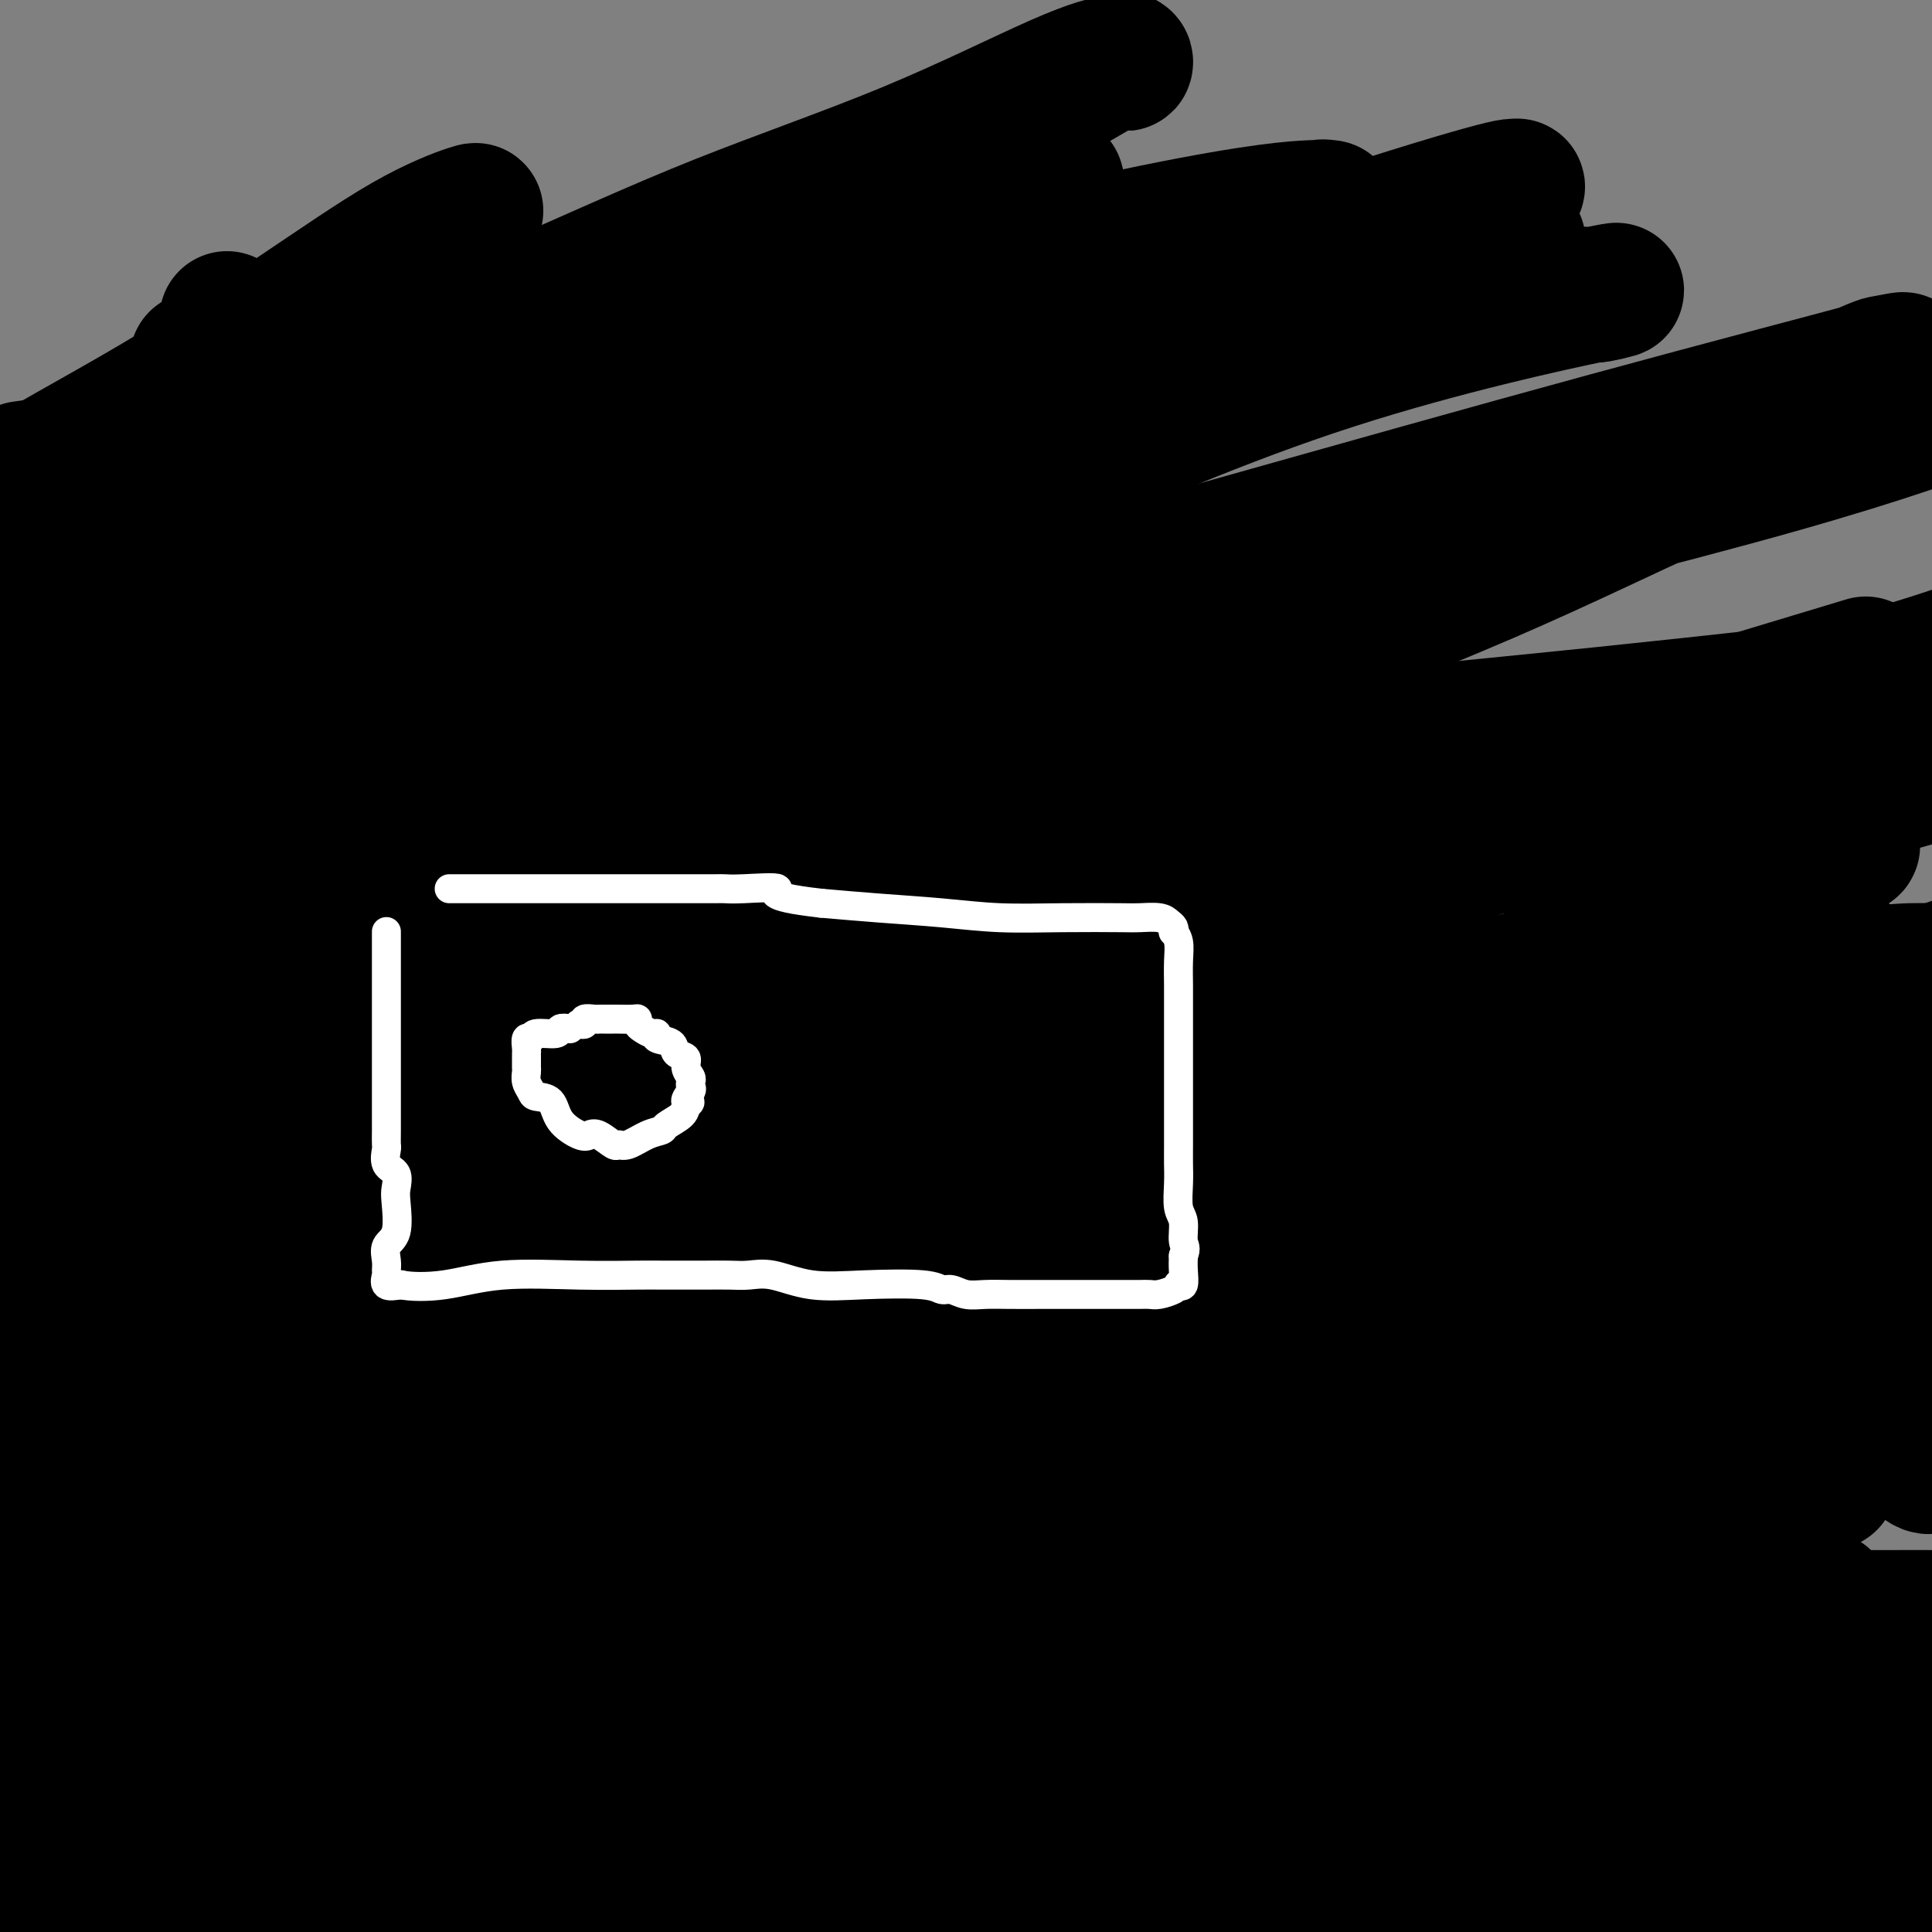
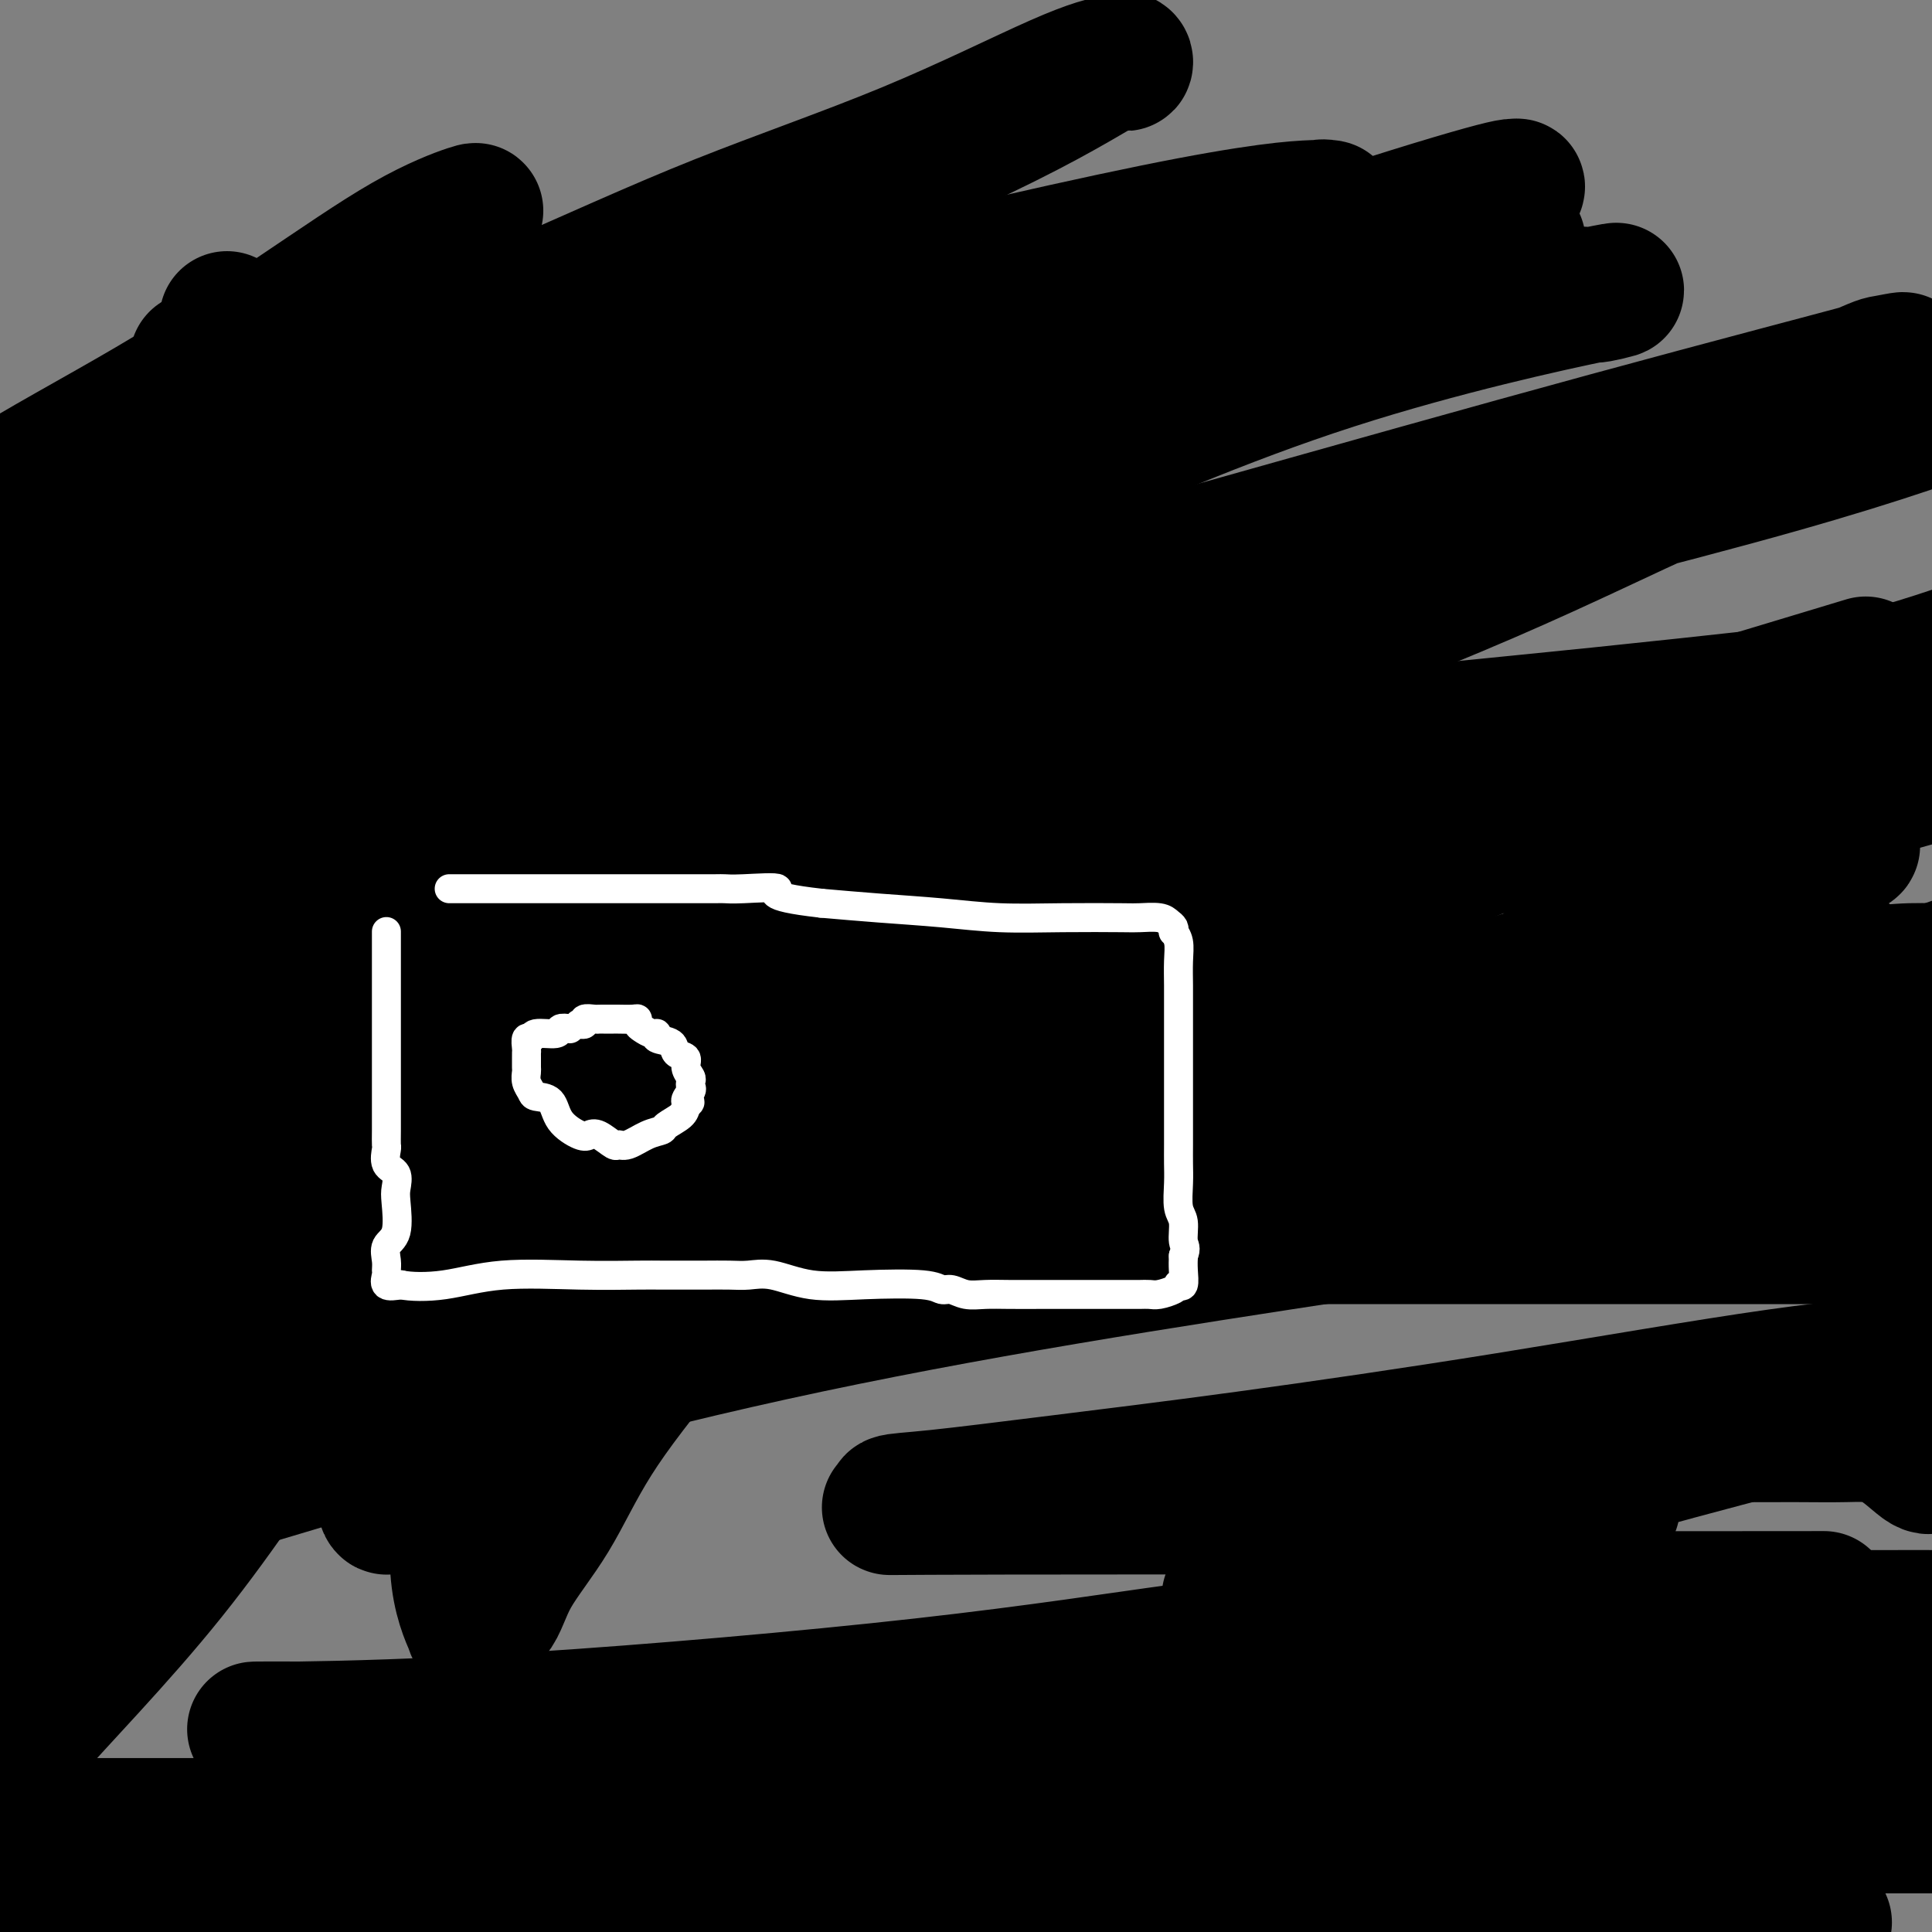
<svg xmlns="http://www.w3.org/2000/svg" viewBox="0 0 400 400" version="1.1">
  <rect x="0" y="0" width="400" height="400" fill="#808080" stroke="none" />
  <g fill="none" stroke="#000000" stroke-width="28" stroke-linecap="round" stroke-linejoin="round">
    <path d="M98,44c0.536,-0.346 1.072,-0.691 -1,0c-2.072,0.691 -6.751,2.420 -13,6c-6.249,3.580 -14.067,9.011 -23,15c-8.933,5.989 -18.982,12.535 -30,19c-11.018,6.465 -23.005,12.847 -31,18c-7.995,5.153 -11.997,9.076 -16,13" />
    <path d="M4,109c-9.067,3.926 -18.134,7.852 0,0c18.134,-7.852 63.468,-27.481 92,-40c28.532,-12.519 40.262,-17.927 53,-23c12.738,-5.073 26.485,-9.811 39,-15c12.515,-5.189 23.798,-10.828 31,-14c7.202,-3.172 10.324,-3.878 12,-4c1.676,-0.122 1.907,0.340 2,0c0.093,-0.340 0.047,-1.481 -3,0c-3.047,1.481 -9.095,5.582 -22,12c-12.905,6.418 -32.667,15.151 -53,25c-20.333,9.849 -41.238,20.814 -68,33c-26.762,12.186 -59.381,25.593 -92,39" />
    <path d="M62,93c-7.558,2.255 -15.116,4.510 0,0c15.116,-4.510 52.907,-15.784 78,-22c25.093,-6.216 37.487,-7.374 45,-8c7.513,-0.626 10.143,-0.722 11,-1c0.857,-0.278 -0.060,-0.740 -5,3c-4.940,3.740 -13.904,11.682 -23,18c-9.096,6.318 -18.325,11.012 -32,19c-13.675,7.988 -31.796,19.270 -47,28c-15.204,8.730 -27.491,14.910 -36,19c-8.509,4.090 -13.241,6.092 -15,7c-1.759,0.908 -0.547,0.724 0,1c0.547,0.276 0.429,1.014 7,-3c6.571,-4.014 19.831,-12.780 35,-22c15.169,-9.220 32.246,-18.895 58,-31c25.754,-12.105 60.186,-26.641 80,-35c19.814,-8.359 25.011,-10.542 31,-13c5.989,-2.458 12.771,-5.192 17,-7c4.229,-1.808 5.905,-2.691 7,-3c1.095,-0.309 1.608,-0.044 2,0c0.392,0.044 0.663,-0.135 -3,0c-3.663,0.135 -11.260,0.583 -33,5c-21.740,4.417 -57.622,12.805 -94,22c-36.378,9.195 -73.251,19.199 -108,27c-34.749,7.801 -67.375,13.401 -100,19" />
-     <path d="M12,96c-6.366,0.890 -12.731,1.780 0,0c12.731,-1.780 44.559,-6.231 66,-9c21.441,-2.769 32.495,-3.857 40,-5c7.505,-1.143 11.460,-2.342 15,-3c3.540,-0.658 6.666,-0.776 9,-1c2.334,-0.224 3.876,-0.554 7,-2c3.124,-1.446 7.831,-4.009 12,-6c4.169,-1.991 7.802,-3.412 10,-4c2.198,-0.588 2.963,-0.343 2,0c-0.963,0.343 -3.652,0.785 -3,0c0.652,-0.785 4.645,-2.798 -4,0c-8.645,2.798 -29.927,10.408 -51,17c-21.073,6.592 -41.938,12.167 -60,17c-18.062,4.833 -33.322,8.926 -42,11c-8.678,2.074 -10.775,2.130 -10,1c0.775,-1.130 4.422,-3.446 7,-6c2.578,-2.554 4.085,-5.347 21,-12c16.915,-6.653 49.236,-17.167 77,-25c27.764,-7.833 50.969,-12.986 69,-18c18.031,-5.014 30.886,-9.889 37,-12c6.114,-2.111 5.487,-1.458 3,0c-2.487,1.458 -6.835,3.720 -19,10c-12.165,6.280 -32.148,16.579 -50,25c-17.852,8.421 -33.572,14.963 -50,22c-16.428,7.037 -33.562,14.568 -46,20c-12.438,5.432 -20.179,8.765 -24,11c-3.821,2.235 -3.721,3.371 -3,4c0.721,0.629 2.063,0.751 9,-1c6.937,-1.751 19.468,-5.376 32,-9" />
    <path d="M66,121c18.463,-5.090 44.121,-12.814 69,-20c24.879,-7.186 48.979,-13.834 78,-22c29.021,-8.166 62.963,-17.848 80,-23c17.037,-5.152 17.171,-5.772 18,-6c0.829,-0.228 2.355,-0.062 3,0c0.645,0.062 0.409,0.021 -2,0c-2.409,-0.021 -6.991,-0.022 -21,3c-14.009,3.022 -37.446,9.068 -65,17c-27.554,7.932 -59.226,17.751 -92,27c-32.774,9.249 -66.650,17.928 -93,25c-26.350,7.072 -45.175,12.536 -64,18" />
    <path d="M62,114c-7.450,2.193 -14.900,4.386 0,0c14.900,-4.386 52.151,-15.352 82,-24c29.849,-8.648 52.298,-14.977 75,-22c22.702,-7.023 45.658,-14.738 62,-20c16.342,-5.262 26.071,-8.071 30,-9c3.929,-0.929 2.057,0.022 2,0c-0.057,-0.022 1.702,-1.015 1,0c-0.702,1.015 -3.866,4.040 -8,7c-4.134,2.960 -9.239,5.854 -21,11c-11.761,5.146 -30.177,12.543 -48,20c-17.823,7.457 -35.053,14.975 -69,26c-33.947,11.025 -84.612,25.557 -113,33c-28.388,7.443 -34.498,7.795 -38,8c-3.502,0.205 -4.395,0.261 -6,1c-1.605,0.739 -3.923,2.162 0,0c3.923,-2.162 14.087,-7.908 31,-14c16.913,-6.092 40.575,-12.530 69,-20c28.425,-7.470 61.615,-15.972 92,-24c30.385,-8.028 57.967,-15.583 79,-20c21.033,-4.417 35.517,-5.696 42,-6c6.483,-0.304 4.964,0.368 7,0c2.036,-0.368 7.625,-1.775 -1,0c-8.625,1.775 -31.466,6.732 -54,14c-22.534,7.268 -44.761,16.846 -72,29c-27.239,12.154 -59.491,26.883 -88,38c-28.509,11.117 -53.274,18.623 -71,25c-17.726,6.377 -28.413,11.626 -33,14c-4.587,2.374 -3.075,1.873 -3,2c0.075,0.127 -1.288,0.880 5,0c6.288,-0.880 20.225,-3.394 43,-10c22.775,-6.606 54.387,-17.303 86,-28" />
    <path d="M143,145c32.542,-9.910 70.896,-20.684 104,-30c33.104,-9.316 60.959,-17.174 86,-24c25.041,-6.826 47.268,-12.619 56,-15c8.732,-2.381 3.969,-1.352 2,-1c-1.969,0.352 -1.143,0.025 -8,3c-6.857,2.975 -21.398,9.253 -43,16c-21.602,6.747 -50.264,13.963 -82,23c-31.736,9.037 -66.544,19.895 -102,30c-35.456,10.105 -71.559,19.459 -103,27c-31.441,7.541 -58.221,13.271 -85,19" />
    <path d="M89,166c-9.847,2.753 -19.694,5.507 0,0c19.694,-5.507 68.930,-19.273 108,-30c39.070,-10.727 67.973,-18.414 92,-24c24.027,-5.586 43.177,-9.070 55,-12c11.823,-2.930 16.319,-5.306 18,-6c1.681,-0.694 0.545,0.292 -3,2c-3.545,1.708 -9.500,4.137 -20,9c-10.500,4.863 -25.544,12.161 -45,20c-19.456,7.839 -43.323,16.221 -71,25c-27.677,8.779 -59.164,17.957 -86,26c-26.836,8.043 -49.020,14.952 -66,20c-16.980,5.048 -28.755,8.235 -31,9c-2.245,0.765 5.040,-0.890 9,-2c3.960,-1.110 4.594,-1.673 22,-9c17.406,-7.327 51.583,-21.418 85,-34c33.417,-12.582 66.074,-23.657 102,-34c35.926,-10.343 75.122,-19.955 101,-27c25.878,-7.045 38.439,-11.522 51,-16" />
    <path d="M381,87c6.652,-1.770 13.305,-3.541 0,0c-13.305,3.541 -46.566,12.392 -94,26c-47.434,13.608 -109.040,31.971 -155,45c-45.960,13.029 -76.274,20.722 -99,27c-22.726,6.278 -37.863,11.139 -53,16" />
    <path d="M13,199c-6.517,0.926 -13.034,1.853 0,0c13.034,-1.853 45.620,-6.485 75,-10c29.380,-3.515 55.556,-5.914 85,-10c29.444,-4.086 62.156,-9.861 85,-13c22.844,-3.139 35.819,-3.643 46,-4c10.181,-0.357 17.566,-0.565 18,0c0.434,0.565 -6.084,1.905 -15,5c-8.916,3.095 -20.231,7.946 -36,14c-15.769,6.054 -35.993,13.310 -56,20c-20.007,6.690 -39.797,12.814 -55,17c-15.203,4.186 -25.819,6.434 -32,8c-6.181,1.566 -7.925,2.450 -7,2c0.925,-0.450 4.521,-2.235 7,-3c2.479,-0.765 3.841,-0.512 20,-6c16.159,-5.488 47.115,-16.719 78,-28c30.885,-11.281 61.700,-22.614 89,-31c27.300,-8.386 51.086,-13.825 67,-18c15.914,-4.175 23.957,-7.088 32,-10" />
    <path d="M378,140c7.172,-2.166 14.344,-4.332 0,0c-14.344,4.332 -50.206,15.161 -84,25c-33.794,9.839 -65.522,18.687 -101,28c-35.478,9.313 -74.708,19.089 -108,28c-33.292,8.911 -60.646,16.955 -88,25" />
    <path d="M105,242c-8.936,1.145 -17.873,2.290 0,0c17.873,-2.290 62.555,-8.014 99,-13c36.445,-4.986 64.654,-9.232 89,-14c24.346,-4.768 44.828,-10.058 58,-13c13.172,-2.942 19.035,-3.537 22,-4c2.965,-0.463 3.032,-0.795 2,-1c-1.032,-0.205 -3.162,-0.285 -7,1c-3.838,1.285 -9.386,3.935 -17,6c-7.614,2.065 -17.296,3.546 -31,7c-13.704,3.454 -31.429,8.881 -54,13c-22.571,4.119 -49.989,6.930 -62,8c-12.011,1.070 -8.617,0.398 -8,0c0.617,-0.398 -1.543,-0.521 0,-2c1.543,-1.479 6.788,-4.313 20,-11c13.212,-6.687 34.392,-17.229 55,-27c20.608,-9.771 40.645,-18.773 60,-26c19.355,-7.227 38.027,-12.678 49,-16c10.973,-3.322 14.248,-4.513 14,-5c-0.248,-0.487 -4.018,-0.268 -8,0c-3.982,0.268 -8.175,0.586 -17,3c-8.825,2.414 -22.283,6.925 -72,14c-49.717,7.075 -135.693,16.712 -177,22c-41.307,5.288 -37.945,6.225 -61,10c-23.055,3.775 -72.528,10.387 -122,17" />
    <path d="M97,187c-9.432,1.689 -18.864,3.378 0,0c18.864,-3.378 66.025,-11.824 100,-17c33.975,-5.176 54.764,-7.082 69,-9c14.236,-1.918 21.920,-3.846 27,-5c5.080,-1.154 7.555,-1.532 7,-1c-0.555,0.532 -4.142,1.975 -7,4c-2.858,2.025 -4.988,4.631 -9,7c-4.012,2.369 -9.906,4.499 -19,9c-9.094,4.501 -21.389,11.372 -34,17c-12.611,5.628 -25.538,10.014 -35,14c-9.462,3.986 -15.460,7.572 -19,9c-3.540,1.428 -4.623,0.699 -4,0c0.623,-0.699 2.952,-1.367 4,-2c1.048,-0.633 0.815,-1.232 11,-6c10.185,-4.768 30.787,-13.706 51,-21c20.213,-7.294 40.038,-12.944 60,-19c19.962,-6.056 40.061,-12.519 49,-15c8.939,-2.481 6.717,-0.980 7,-1c0.283,-0.020 3.072,-1.560 -5,0c-8.072,1.560 -27.006,6.222 -54,14c-26.994,7.778 -62.050,18.672 -97,28c-34.950,9.328 -69.794,17.088 -104,27c-34.206,9.912 -67.773,21.975 -88,29c-20.227,7.025 -27.113,9.013 -34,11" />
    <path d="M44,259c-7.303,1.521 -14.606,3.041 0,0c14.606,-3.041 51.122,-10.645 89,-21c37.878,-10.355 77.117,-23.463 98,-30c20.883,-6.537 23.411,-6.504 26,-7c2.589,-0.496 5.240,-1.521 6,-2c0.760,-0.479 -0.370,-0.412 -1,0c-0.630,0.412 -0.760,1.168 -1,2c-0.240,0.832 -0.591,1.739 -3,3c-2.409,1.261 -6.875,2.876 -16,7c-9.125,4.124 -22.908,10.756 -38,16c-15.092,5.244 -31.494,9.099 -49,14c-17.506,4.901 -36.117,10.846 -44,13c-7.883,2.154 -5.039,0.515 -3,0c2.039,-0.515 3.272,0.094 5,0c1.728,-0.094 3.950,-0.890 10,-3c6.050,-2.110 15.928,-5.533 34,-10c18.072,-4.467 44.337,-9.979 74,-16c29.663,-6.021 62.723,-12.550 88,-17c25.277,-4.450 42.769,-6.820 53,-8c10.231,-1.180 13.199,-1.169 11,-1c-2.199,0.169 -9.565,0.498 -10,0c-0.435,-0.498 6.062,-1.823 -24,7c-30.062,8.823 -96.682,27.792 -141,40c-44.318,12.208 -66.335,17.654 -88,24c-21.665,6.346 -42.979,13.593 -54,17c-11.021,3.407 -11.749,2.974 -10,3c1.749,0.026 5.974,0.512 9,0c3.026,-0.512 4.853,-2.023 19,-6c14.147,-3.977 40.613,-10.422 68,-18c27.387,-7.578 55.693,-16.289 84,-25" />
    <path d="M236,241c41.452,-10.631 55.083,-12.708 75,-18c19.917,-5.292 46.119,-13.798 62,-18c15.881,-4.202 21.440,-4.101 27,-4" />
    <path d="M398,202c8.936,-3.085 17.873,-6.170 0,0c-17.873,6.170 -62.554,21.595 -100,33c-37.446,11.405 -67.655,18.791 -101,28c-33.345,9.209 -69.826,20.242 -102,30c-32.174,9.758 -60.042,18.240 -75,22c-14.958,3.760 -17.005,2.796 -19,3c-1.995,0.204 -3.939,1.575 3,0c6.939,-1.575 22.760,-6.096 50,-14c27.240,-7.904 65.899,-19.191 106,-28c40.101,-8.809 81.642,-15.141 120,-21c38.358,-5.859 73.531,-11.245 97,-15c23.469,-3.755 35.235,-5.877 47,-8" />
-     <path d="M347,252c8.051,-1.931 16.101,-3.863 0,0c-16.101,3.863 -56.355,13.519 -94,24c-37.645,10.481 -72.682,21.787 -104,31c-31.318,9.213 -58.919,16.333 -79,22c-20.081,5.667 -32.643,9.879 -40,12c-7.357,2.121 -9.509,2.149 -8,2c1.509,-0.149 6.679,-0.476 12,-1c5.321,-0.524 10.795,-1.245 26,-6c15.205,-4.755 40.143,-13.545 84,-24c43.857,-10.455 106.632,-22.574 146,-30c39.368,-7.426 55.328,-10.158 67,-12c11.672,-1.842 19.058,-2.792 21,-3c1.942,-0.208 -1.558,0.328 -4,0c-2.442,-0.328 -3.826,-1.520 -18,2c-14.174,3.520 -41.136,11.750 -70,20c-28.864,8.250 -59.628,16.519 -92,25c-32.372,8.481 -66.353,17.175 -95,24c-28.647,6.825 -51.961,11.780 -64,15c-12.039,3.220 -12.804,4.706 -13,5c-0.196,0.294 0.175,-0.602 1,0c0.825,0.602 2.104,2.704 35,-1c32.896,-3.704 97.411,-13.212 143,-21c45.589,-7.788 72.254,-13.854 96,-18c23.746,-4.146 44.574,-6.370 58,-8c13.426,-1.630 19.449,-2.664 22,-3c2.551,-0.336 1.628,0.025 1,0c-0.628,-0.025 -0.961,-0.438 -7,1c-6.039,1.438 -17.784,4.726 -35,11c-17.216,6.274 -39.904,15.535 -65,23c-25.096,7.465 -52.599,13.133 -73,18c-20.401,4.867 -33.701,8.934 -47,13" />
    <path d="M151,373c-20.866,5.833 -13.030,4.917 -11,5c2.030,0.083 -1.744,1.167 6,0c7.744,-1.167 27.008,-4.583 57,-9c29.992,-4.417 70.712,-9.833 106,-15c35.288,-5.167 65.144,-10.083 95,-15" />
    <path d="M397,342c6.161,-1.401 12.322,-2.802 0,0c-12.322,2.802 -43.125,9.808 -69,14c-25.875,4.192 -46.820,5.570 -69,8c-22.180,2.430 -45.595,5.913 -64,9c-18.405,3.087 -31.800,5.779 -37,7c-5.200,1.221 -2.206,0.973 -1,1c1.206,0.027 0.624,0.331 5,0c4.376,-0.331 13.710,-1.298 24,-3c10.290,-1.702 21.536,-4.141 36,-6c14.464,-1.859 32.144,-3.139 47,-5c14.856,-1.861 26.886,-4.302 34,-6c7.114,-1.698 9.312,-2.651 9,-3c-0.312,-0.349 -3.132,-0.093 -10,0c-6.868,0.093 -17.783,0.025 -24,0c-6.217,-0.025 -7.736,-0.006 -40,0c-32.264,0.006 -95.271,-0.001 -130,0c-34.729,0.001 -41.178,0.008 -46,0c-4.822,-0.008 -8.017,-0.033 -9,0c-0.983,0.033 0.245,0.124 9,0c8.755,-0.124 25.035,-0.464 49,-2c23.965,-1.536 55.614,-4.269 80,-7c24.386,-2.731 41.510,-5.459 53,-7c11.490,-1.541 17.347,-1.896 20,-2c2.653,-0.104 2.101,0.043 1,0c-1.101,-0.043 -2.751,-0.275 -6,0c-3.249,0.275 -8.097,1.058 -25,5c-16.903,3.942 -45.861,11.042 -64,16c-18.139,4.958 -25.460,7.772 -29,9c-3.540,1.228 -3.299,0.869 -4,1c-0.701,0.131 -2.343,0.752 2,1c4.343,0.248 14.672,0.124 25,0" />
    <path d="M164,372c11.071,0.155 25.250,0.043 34,0c8.750,-0.043 12.073,-0.018 14,0c1.927,0.018 2.458,0.029 1,0c-1.458,-0.029 -4.904,-0.099 -7,0c-2.096,0.099 -2.841,0.366 -6,1c-3.159,0.634 -8.733,1.634 -11,2c-2.267,0.366 -1.226,0.096 -1,0c0.226,-0.096 -0.364,-0.019 3,0c3.364,0.019 10.680,-0.019 16,0c5.320,0.019 8.642,0.097 10,0c1.358,-0.097 0.751,-0.367 0,0c-0.751,0.367 -1.646,1.373 -4,2c-2.354,0.627 -6.167,0.876 -9,1c-2.833,0.124 -4.688,0.125 -11,1c-6.312,0.875 -17.082,2.625 -25,4c-7.918,1.375 -12.983,2.375 -12,2c0.983,-0.375 8.014,-2.125 12,-3c3.986,-0.875 4.926,-0.876 5,-1c0.074,-0.124 -0.718,-0.373 0,-1c0.718,-0.627 2.947,-1.632 -3,-2c-5.947,-0.368 -20.069,-0.099 -41,0c-20.931,0.099 -48.672,0.026 -71,0c-22.328,-0.026 -39.242,-0.007 -49,0c-9.758,0.007 -12.359,0.002 -9,0c3.359,-0.002 12.680,-0.001 22,0" />
    <path d="M22,378c15.812,0.000 44.341,0.000 75,0c30.659,0.000 63.447,0.000 99,0c35.553,0.000 73.872,0.000 110,0c36.128,0.000 70.064,0.000 104,0" />
    <path d="M225,179c-11.277,13.001 -22.554,26.002 -30,34c-7.446,7.998 -11.062,10.992 -20,21c-8.938,10.008 -23.197,27.029 -33,39c-9.803,11.971 -15.150,18.894 -19,25c-3.850,6.106 -6.202,11.397 -9,16c-2.798,4.603 -6.043,8.518 -8,12c-1.957,3.482 -2.626,6.532 -4,8c-1.374,1.468 -3.453,1.354 -4,2c-0.547,0.646 0.439,2.051 0,1c-0.439,-1.051 -2.304,-4.558 -3,-10c-0.696,-5.442 -0.225,-12.817 0,-24c0.225,-11.183 0.202,-26.173 0,-36c-0.202,-9.827 -0.583,-14.491 -1,-17c-0.417,-2.509 -0.868,-2.861 -1,-4c-0.132,-1.139 0.056,-3.063 -2,-1c-2.056,2.063 -6.358,8.114 -11,15c-4.642,6.886 -9.626,14.609 -17,26c-7.374,11.391 -17.139,26.451 -28,40c-10.861,13.549 -22.817,25.585 -31,35c-8.183,9.415 -12.591,16.207 -17,23" />
    <path d="M7,358c-3.897,5.379 -7.793,10.758 0,0c7.793,-10.758 27.276,-37.653 42,-58c14.724,-20.347 24.691,-34.145 35,-49c10.309,-14.855 20.961,-30.768 29,-44c8.039,-13.232 13.465,-23.782 17,-32c3.535,-8.218 5.178,-14.102 6,-17c0.822,-2.898 0.821,-2.808 1,-3c0.179,-0.192 0.538,-0.666 0,-1c-0.538,-0.334 -1.972,-0.528 -4,5c-2.028,5.528 -4.651,16.779 -9,31c-4.349,14.221 -10.423,31.412 -16,47c-5.577,15.588 -10.656,29.572 -15,41c-4.344,11.428 -7.954,20.301 -10,26c-2.046,5.699 -2.529,8.226 -3,8c-0.471,-0.226 -0.928,-3.205 -1,-8c-0.072,-4.795 0.243,-11.407 0,-28c-0.243,-16.593 -1.045,-43.166 0,-61c1.045,-17.834 3.935,-26.928 5,-35c1.065,-8.072 0.304,-15.122 0,-19c-0.304,-3.878 -0.149,-4.584 0,-5c0.149,-0.416 0.294,-0.542 0,-1c-0.294,-0.458 -1.027,-1.246 -5,3c-3.973,4.246 -11.185,13.528 -22,27c-10.815,13.472 -25.233,31.135 -41,50c-15.767,18.865 -32.884,38.933 -50,59" />
    <path d="M21,164c-1.726,4.940 -3.452,9.881 0,0c3.452,-9.881 12.083,-34.583 17,-51c4.917,-16.417 6.119,-24.548 7,-31c0.881,-6.452 1.440,-11.226 2,-16" />
    <path d="M40,77c0.727,-2.234 1.455,-4.469 0,0c-1.455,4.469 -5.091,15.641 -9,30c-3.909,14.359 -8.091,31.904 -13,49c-4.909,17.096 -10.545,33.742 -16,49c-5.455,15.258 -10.727,29.129 -16,43" />
    <path d="M1,185c-0.671,2.356 -1.341,4.712 0,0c1.341,-4.712 4.695,-16.491 7,-23c2.305,-6.509 3.561,-7.749 4,-6c0.439,1.749 0.063,6.488 0,9c-0.063,2.512 0.189,2.797 -1,11c-1.189,8.203 -3.820,24.324 -6,39c-2.180,14.676 -3.909,27.907 -5,46c-1.091,18.093 -1.546,41.046 -2,64" />
    <path d="M0,294c-0.544,2.486 -1.088,4.971 0,0c1.088,-4.971 3.809,-17.400 6,-26c2.191,-8.600 3.854,-13.373 5,-17c1.146,-3.627 1.775,-6.110 2,-8c0.225,-1.890 0.046,-3.187 0,1c-0.046,4.187 0.041,13.857 0,22c-0.041,8.143 -0.211,14.757 0,21c0.211,6.243 0.801,12.113 0,18c-0.801,5.887 -2.994,11.790 -4,15c-1.006,3.210 -0.825,3.727 -1,3c-0.175,-0.727 -0.706,-2.699 0,-6c0.706,-3.301 2.648,-7.933 5,-13c2.352,-5.067 5.115,-10.569 9,-19c3.885,-8.431 8.893,-19.791 12,-26c3.107,-6.209 4.314,-7.267 5,-8c0.686,-0.733 0.852,-1.141 1,-1c0.148,0.141 0.277,0.832 0,2c-0.277,1.168 -0.959,2.815 -4,9c-3.041,6.185 -8.440,16.910 -15,29c-6.560,12.090 -14.280,25.545 -22,39" />
    <path d="M9,329c-3.141,4.800 -6.283,9.601 0,0c6.283,-9.601 21.989,-33.602 30,-47c8.011,-13.398 8.327,-16.192 10,-20c1.673,-3.808 4.703,-8.628 6,-11c1.297,-2.372 0.863,-2.295 1,-2c0.137,0.295 0.847,0.807 0,3c-0.847,2.193 -3.252,6.068 -7,11c-3.748,4.932 -8.840,10.920 -15,18c-6.160,7.080 -13.389,15.252 -19,22c-5.611,6.748 -9.603,12.071 -12,15c-2.397,2.929 -3.198,3.465 -4,4" />
    <path d="M0,318c-0.677,1.174 -1.353,2.348 0,0c1.353,-2.348 4.736,-8.217 12,-20c7.264,-11.783 18.410,-29.480 32,-48c13.590,-18.520 29.626,-37.862 44,-55c14.374,-17.138 27.087,-32.072 36,-43c8.913,-10.928 14.027,-17.850 17,-22c2.973,-4.150 3.804,-5.530 4,-6c0.196,-0.470 -0.243,-0.031 -5,8c-4.757,8.031 -13.830,23.655 -24,40c-10.170,16.345 -21.435,33.412 -31,47c-9.565,13.588 -17.429,23.698 -23,31c-5.571,7.302 -8.850,11.796 -11,15c-2.150,3.204 -3.173,5.118 -3,4c0.173,-1.118 1.541,-5.267 6,-12c4.459,-6.733 12.010,-16.050 25,-27c12.990,-10.950 31.420,-23.533 57,-36c25.580,-12.467 58.310,-24.818 89,-32c30.690,-7.182 59.340,-9.195 106,-14c46.660,-4.805 111.330,-12.403 176,-20" />
    <path d="M353,180c2.636,-0.295 5.273,-0.590 0,0c-5.273,0.590 -18.455,2.065 -20,2c-1.545,-0.065 8.545,-1.671 12,-3c3.455,-1.329 0.273,-2.380 25,-10c24.727,-7.620 77.364,-21.810 130,-36" />
    <path d="M377,143c8.938,-1.261 17.877,-2.521 0,0c-17.877,2.521 -62.568,8.825 -89,15c-26.432,6.175 -34.604,12.221 -38,15c-3.396,2.779 -2.014,2.290 -2,2c0.014,-0.290 -1.339,-0.382 4,0c5.339,0.382 17.369,1.236 26,0c8.631,-1.236 13.863,-4.563 17,-6c3.137,-1.437 4.180,-0.985 5,-1c0.820,-0.015 1.416,-0.498 -1,0c-2.416,0.498 -7.844,1.976 -10,3c-2.156,1.024 -1.038,1.595 -1,2c0.038,0.405 -1.003,0.645 0,1c1.003,0.355 4.051,0.827 14,1c9.949,0.173 26.799,0.048 39,0c12.201,-0.048 19.753,-0.019 26,0c6.247,0.019 11.188,0.027 14,0c2.812,-0.027 3.493,-0.090 1,1c-2.493,1.090 -8.160,3.334 -19,8c-10.840,4.666 -26.851,11.754 -46,18c-19.149,6.246 -41.434,11.649 -59,16c-17.566,4.351 -30.412,7.649 -36,9c-5.588,1.351 -3.917,0.754 -4,1c-0.083,0.246 -1.919,1.334 8,2c9.919,0.666 31.594,0.910 62,0c30.406,-0.910 69.545,-2.974 103,-6c33.455,-3.026 61.228,-7.013 89,-11" />
    <path d="M351,232c8.812,-1.359 17.625,-2.718 0,0c-17.625,2.718 -61.687,9.513 -93,14c-31.313,4.487 -49.876,6.666 -63,8c-13.124,1.334 -20.810,1.821 -22,2c-1.190,0.179 4.114,0.048 3,0c-1.114,-0.048 -8.646,-0.013 15,0c23.646,0.013 78.470,0.004 119,0c40.530,-0.004 66.765,-0.002 93,0" />
    <path d="M396,288c6.187,-1.567 12.374,-3.133 0,0c-12.374,3.133 -43.310,10.966 -68,18c-24.690,7.034 -43.134,13.268 -53,17c-9.866,3.732 -11.155,4.961 -15,6c-3.845,1.039 -10.247,1.887 0,3c10.247,1.113 37.143,2.492 60,3c22.857,0.508 41.673,0.145 57,0c15.327,-0.145 27.163,-0.073 39,0" />
    <path d="M373,331c4.018,-0.004 8.036,-0.008 0,0c-8.036,0.008 -28.125,0.027 -45,0c-16.875,-0.027 -30.536,-0.101 -37,0c-6.464,0.101 -5.733,0.378 -11,0c-5.267,-0.378 -16.533,-1.409 0,1c16.533,2.409 60.867,8.260 93,12c32.133,3.740 52.067,5.370 72,7" />
    <path d="M386,364c9.381,-0.251 18.762,-0.501 0,0c-18.762,0.501 -65.667,1.754 -106,2c-40.333,0.246 -74.095,-0.516 -103,0c-28.905,0.516 -52.955,2.311 -63,3c-10.045,0.689 -6.087,0.273 -9,0c-2.913,-0.273 -12.698,-0.403 1,2c13.698,2.403 50.880,7.339 78,11c27.120,3.661 44.177,6.046 64,9c19.823,2.954 42.411,6.477 65,10" />
    <path d="M222,394c13.383,0.000 26.766,0.000 0,0c-26.766,0.000 -93.680,0.000 -131,0c-37.320,0.000 -45.044,0.000 -51,0c-5.956,0.000 -10.143,0.000 -12,0c-1.857,-0.000 -1.385,0.000 -1,0c0.385,-0.000 0.681,0.000 4,1c3.319,1.000 9.659,3.000 16,5" />
    <path d="M370,398c6.678,0.000 13.356,0.000 0,0c-13.356,0.000 -46.745,0.000 -86,0c-39.255,-0.000 -84.376,0.000 -128,0c-43.624,0.000 -85.750,0.000 -119,0c-33.250,0.000 -57.625,0.000 -82,0" />
    <path d="M30,396c-5.597,0.006 -11.193,0.012 0,0c11.193,-0.012 39.176,-0.042 63,0c23.824,0.042 43.489,0.156 61,0c17.511,-0.156 32.868,-0.580 48,0c15.132,0.580 30.038,2.166 40,3c9.962,0.834 14.981,0.917 20,1" />
    <path d="M270,399c0.280,0.341 0.560,0.682 0,0c-0.560,-0.682 -1.959,-2.387 -8,-3c-6.041,-0.613 -16.722,-0.133 -37,0c-20.278,0.133 -50.152,-0.079 -84,0c-33.848,0.079 -71.671,0.451 -97,0c-25.329,-0.451 -38.165,-1.726 -51,-3" />
-     <path d="M0,391c-7.458,0.000 -14.917,0.000 0,0c14.917,0.000 52.208,0.000 93,0c40.792,-0.000 85.083,0.000 149,0c63.917,0.000 147.458,0.000 231,0" />
    <path d="M320,312c11.995,0.007 23.991,0.014 0,0c-23.991,-0.014 -83.967,-0.050 -112,0c-28.033,0.050 -24.122,0.186 -23,0c1.122,-0.186 -0.546,-0.695 0,-1c0.546,-0.305 3.304,-0.407 9,-1c5.696,-0.593 14.328,-1.679 25,-3c10.672,-1.321 23.385,-2.879 39,-5c15.615,-2.121 34.134,-4.806 54,-8c19.866,-3.194 41.079,-6.898 56,-9c14.921,-2.102 23.549,-2.600 28,-3c4.451,-0.400 4.726,-0.700 5,-1" />
-     <path d="M392,280c1.100,-0.000 2.200,-0.001 0,0c-2.200,0.001 -7.701,0.002 -14,0c-6.299,-0.002 -13.396,-0.009 -21,0c-7.604,0.009 -15.715,0.032 -22,0c-6.285,-0.032 -10.745,-0.119 -11,0c-0.255,0.119 3.695,0.444 8,0c4.305,-0.444 8.967,-1.658 15,-3c6.033,-1.342 13.438,-2.812 26,-4c12.562,-1.188 30.281,-2.094 48,-3" />
    <path d="M385,285c2.685,-0.785 5.369,-1.569 0,0c-5.369,1.569 -18.792,5.492 -25,8c-6.208,2.508 -5.199,3.600 -5,4c0.199,0.400 -0.410,0.106 0,0c0.410,-0.106 1.840,-0.024 5,0c3.160,0.024 8.051,-0.010 12,0c3.949,0.010 6.955,0.065 10,0c3.045,-0.065 6.127,-0.248 9,1c2.873,1.248 5.535,3.928 7,5c1.465,1.072 1.732,0.536 2,0" />
  </g>
  <g fill="none" stroke="#FFFFFF" stroke-width="6" stroke-linecap="round" stroke-linejoin="round">
    <path d="M80,193c-0.000,-0.115 -0.000,-0.231 0,0c0.000,0.231 0.000,0.807 0,2c-0.000,1.193 -0.000,3.001 0,5c0.000,1.999 0.000,4.187 0,6c-0.000,1.813 -0.000,3.249 0,5c0.000,1.751 0.000,3.816 0,5c-0.000,1.184 -0.000,1.487 0,3c0.000,1.513 0.001,4.235 0,6c-0.001,1.765 -0.002,2.574 0,4c0.002,1.426 0.008,3.469 0,5c-0.008,1.531 -0.030,2.549 0,3c0.030,0.451 0.113,0.333 0,1c-0.113,0.667 -0.420,2.118 0,3c0.420,0.882 1.569,1.194 2,2c0.431,0.806 0.144,2.106 0,3c-0.144,0.894 -0.144,1.381 0,3c0.144,1.619 0.431,4.369 0,6c-0.431,1.631 -1.582,2.143 -2,3c-0.418,0.857 -0.104,2.058 0,3c0.104,0.942 -0.003,1.624 0,2c0.003,0.376 0.116,0.448 0,1c-0.116,0.552 -0.462,1.586 0,2c0.462,0.414 1.731,0.207 3,0" />
    <path d="M83,266c1.987,0.431 5.454,0.508 9,0c3.546,-0.508 7.173,-1.600 12,-2c4.827,-0.400 10.856,-0.107 16,0c5.144,0.107 9.404,0.029 12,0c2.596,-0.029 3.526,-0.007 5,0c1.474,0.007 3.490,-0.000 5,0c1.510,0.000 2.514,0.007 4,0c1.486,-0.007 3.454,-0.030 5,0c1.546,0.030 2.669,0.112 4,0c1.331,-0.112 2.871,-0.418 5,0c2.129,0.418 4.849,1.561 8,2c3.151,0.439 6.733,0.174 11,0c4.267,-0.174 9.218,-0.257 12,0c2.782,0.257 3.396,0.853 4,1c0.604,0.147 1.196,-0.157 2,0c0.804,0.157 1.818,0.774 3,1c1.182,0.226 2.533,0.061 4,0c1.467,-0.061 3.050,-0.016 5,0c1.950,0.016 4.266,0.004 7,0c2.734,-0.004 5.886,-0.000 9,0c3.114,0.000 6.189,-0.003 8,0c1.811,0.003 2.356,0.011 3,0c0.644,-0.011 1.387,-0.042 2,0c0.613,0.042 1.096,0.157 2,0c0.904,-0.157 2.228,-0.587 3,-1c0.772,-0.413 0.991,-0.810 1,-1c0.009,-0.190 -0.194,-0.175 0,0c0.194,0.175 0.783,0.509 1,0c0.217,-0.509 0.062,-1.860 0,-3c-0.062,-1.140 -0.031,-2.070 0,-3" />
    <path d="M245,260c0.757,-1.705 0.150,-1.968 0,-3c-0.150,-1.032 0.156,-2.834 0,-4c-0.156,-1.166 -0.774,-1.696 -1,-3c-0.226,-1.304 -0.061,-3.383 0,-5c0.061,-1.617 0.016,-2.774 0,-4c-0.016,-1.226 -0.004,-2.522 0,-4c0.004,-1.478 0.001,-3.137 0,-5c-0.001,-1.863 -0.000,-3.929 0,-6c0.000,-2.071 0.000,-4.145 0,-6c-0.000,-1.855 -0.000,-3.489 0,-5c0.000,-1.511 0.001,-2.897 0,-4c-0.001,-1.103 -0.004,-1.921 0,-3c0.004,-1.079 0.015,-2.418 0,-4c-0.015,-1.582 -0.056,-3.408 0,-5c0.056,-1.592 0.208,-2.951 0,-4c-0.208,-1.049 -0.778,-1.787 -1,-2c-0.222,-0.213 -0.097,0.101 0,0c0.097,-0.101 0.168,-0.615 0,-1c-0.168,-0.385 -0.573,-0.639 -1,-1c-0.427,-0.361 -0.875,-0.828 -2,-1c-1.125,-0.172 -2.927,-0.049 -4,0c-1.073,0.049 -1.415,0.024 -4,0c-2.585,-0.024 -7.411,-0.048 -12,0c-4.589,0.048 -8.941,0.167 -13,0c-4.059,-0.167 -7.823,-0.622 -12,-1c-4.177,-0.378 -8.765,-0.679 -13,-1c-4.235,-0.321 -8.118,-0.660 -12,-1" />
    <path d="M170,187c-12.968,-1.453 -8.888,-2.585 -9,-3c-0.112,-0.415 -4.416,-0.111 -7,0c-2.584,0.111 -3.449,0.030 -4,0c-0.551,-0.030 -0.787,-0.008 -2,0c-1.213,0.008 -3.404,0.002 -5,0c-1.596,-0.002 -2.597,-0.001 -4,0c-1.403,0.001 -3.208,0.000 -5,0c-1.792,-0.000 -3.570,-0.000 -6,0c-2.430,0.000 -5.511,0.000 -8,0c-2.489,-0.000 -4.386,-0.000 -6,0c-1.614,0.000 -2.945,0.000 -4,0c-1.055,-0.000 -1.834,-0.000 -3,0c-1.166,0.000 -2.718,0.000 -4,0c-1.282,-0.000 -2.295,-0.000 -3,0c-0.705,0.000 -1.103,0.000 -2,0c-0.897,-0.000 -2.292,-0.000 -3,0c-0.708,0.000 -0.729,0.000 -1,0c-0.271,-0.000 -0.792,-0.000 -1,0c-0.208,0.000 -0.104,0.000 0,0" />
    <path d="M118,213c-0.847,-0.122 -1.695,-0.245 -2,0c-0.305,0.245 -0.068,0.857 -1,1c-0.932,0.143 -3.034,-0.183 -4,0c-0.966,0.183 -0.795,0.874 -1,1c-0.205,0.126 -0.787,-0.313 -1,0c-0.213,0.313 -0.057,1.378 0,2c0.057,0.622 0.014,0.799 0,1c-0.014,0.201 -0.000,0.425 0,1c0.000,0.575 -0.013,1.503 0,2c0.013,0.497 0.052,0.565 0,1c-0.052,0.435 -0.196,1.239 0,2c0.196,0.761 0.731,1.479 1,2c0.269,0.521 0.271,0.844 1,1c0.729,0.156 2.186,0.145 3,1c0.814,0.855 0.985,2.577 2,4c1.015,1.423 2.873,2.549 4,3c1.127,0.451 1.522,0.228 2,0c0.478,-0.228 1.040,-0.460 2,0c0.960,0.460 2.317,1.612 3,2c0.683,0.388 0.692,0.011 1,0c0.308,-0.011 0.916,0.345 2,0c1.084,-0.345 2.644,-1.391 4,-2c1.356,-0.609 2.508,-0.782 3,-1c0.492,-0.218 0.325,-0.482 1,-1c0.675,-0.518 2.193,-1.291 3,-2c0.807,-0.709 0.904,-1.355 1,-2" />
    <path d="M142,229c1.796,-1.355 0.286,-0.744 0,-1c-0.286,-0.256 0.651,-1.381 1,-2c0.349,-0.619 0.110,-0.733 0,-1c-0.110,-0.267 -0.089,-0.686 0,-1c0.089,-0.314 0.248,-0.522 0,-1c-0.248,-0.478 -0.901,-1.227 -1,-2c-0.099,-0.773 0.356,-1.570 0,-2c-0.356,-0.430 -1.523,-0.493 -2,-1c-0.477,-0.507 -0.264,-1.459 -1,-2c-0.736,-0.541 -2.422,-0.669 -3,-1c-0.578,-0.331 -0.050,-0.863 0,-1c0.050,-0.137 -0.380,0.121 -1,0c-0.620,-0.121 -1.431,-0.621 -2,-1c-0.569,-0.379 -0.897,-0.637 -1,-1c-0.103,-0.363 0.018,-0.829 0,-1c-0.018,-0.171 -0.176,-0.046 -1,0c-0.824,0.046 -2.313,0.013 -3,0c-0.687,-0.013 -0.570,-0.004 -1,0c-0.430,0.004 -1.407,0.005 -2,0c-0.593,-0.005 -0.804,-0.015 -1,0c-0.196,0.015 -0.379,0.057 -1,0c-0.621,-0.057 -1.682,-0.211 -2,0c-0.318,0.211 0.107,0.788 0,1c-0.107,0.212 -0.745,0.061 -1,0c-0.255,-0.061 -0.128,-0.030 0,0" />
  </g>
</svg>